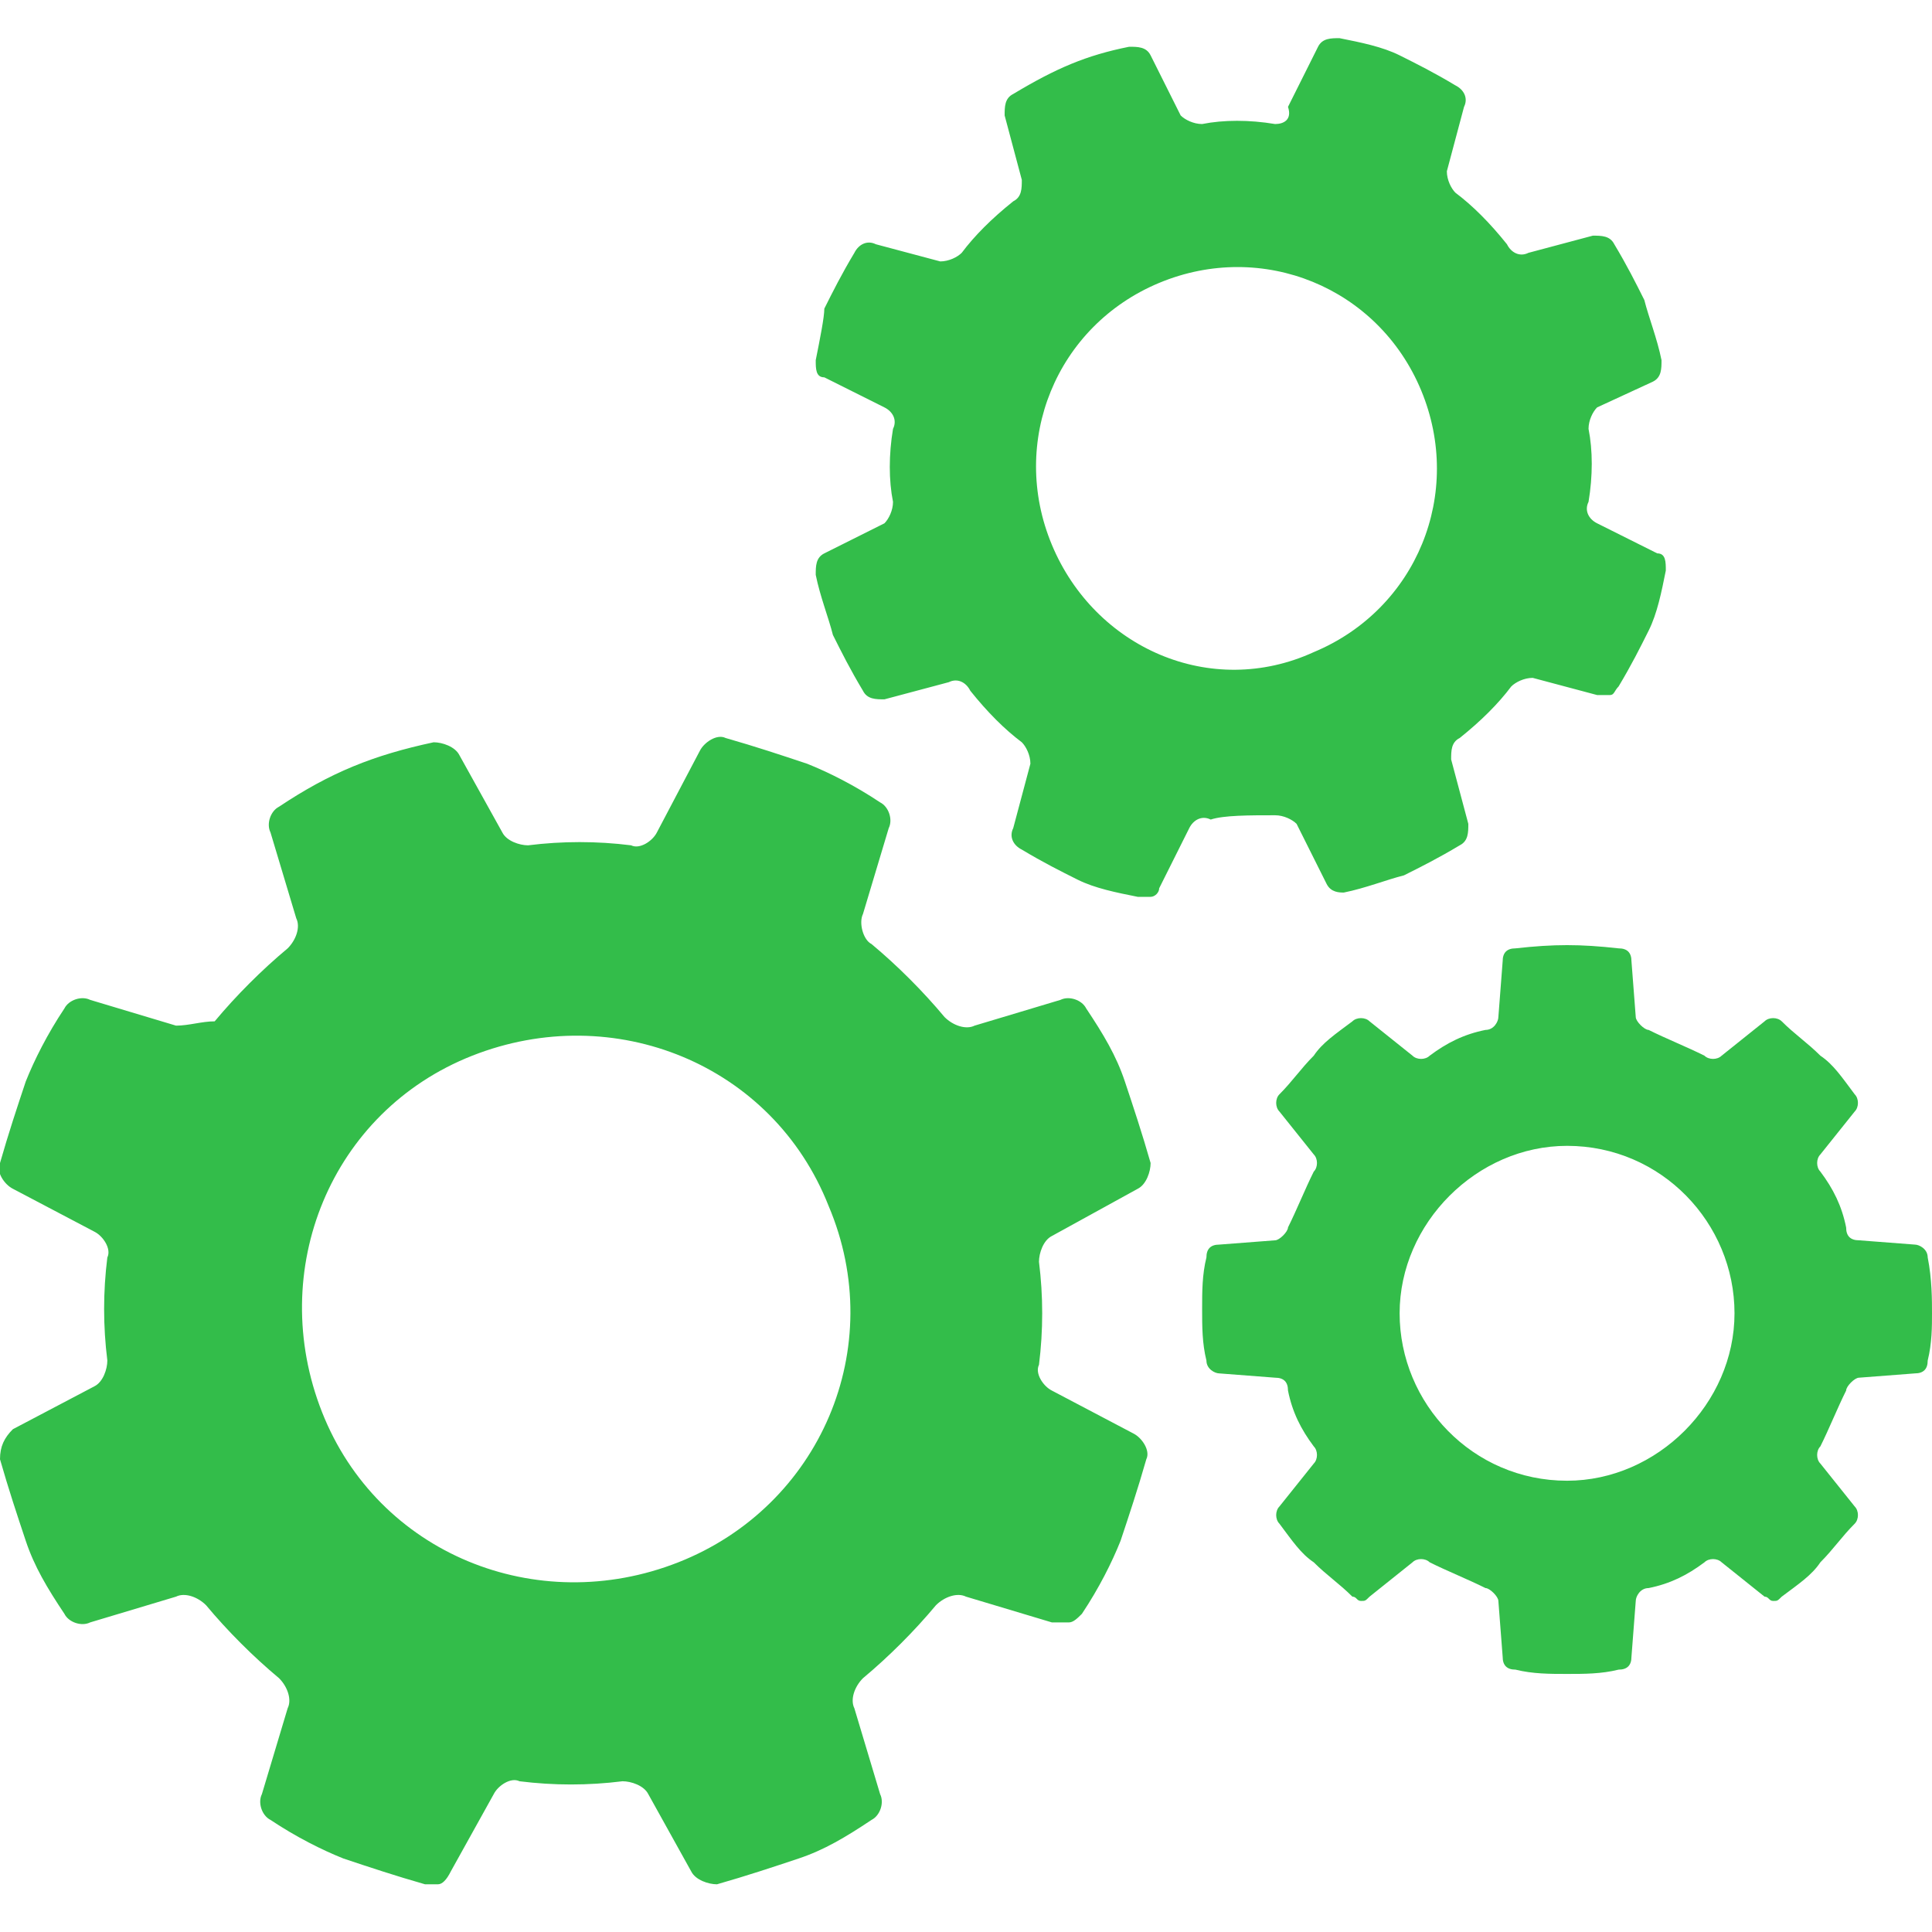
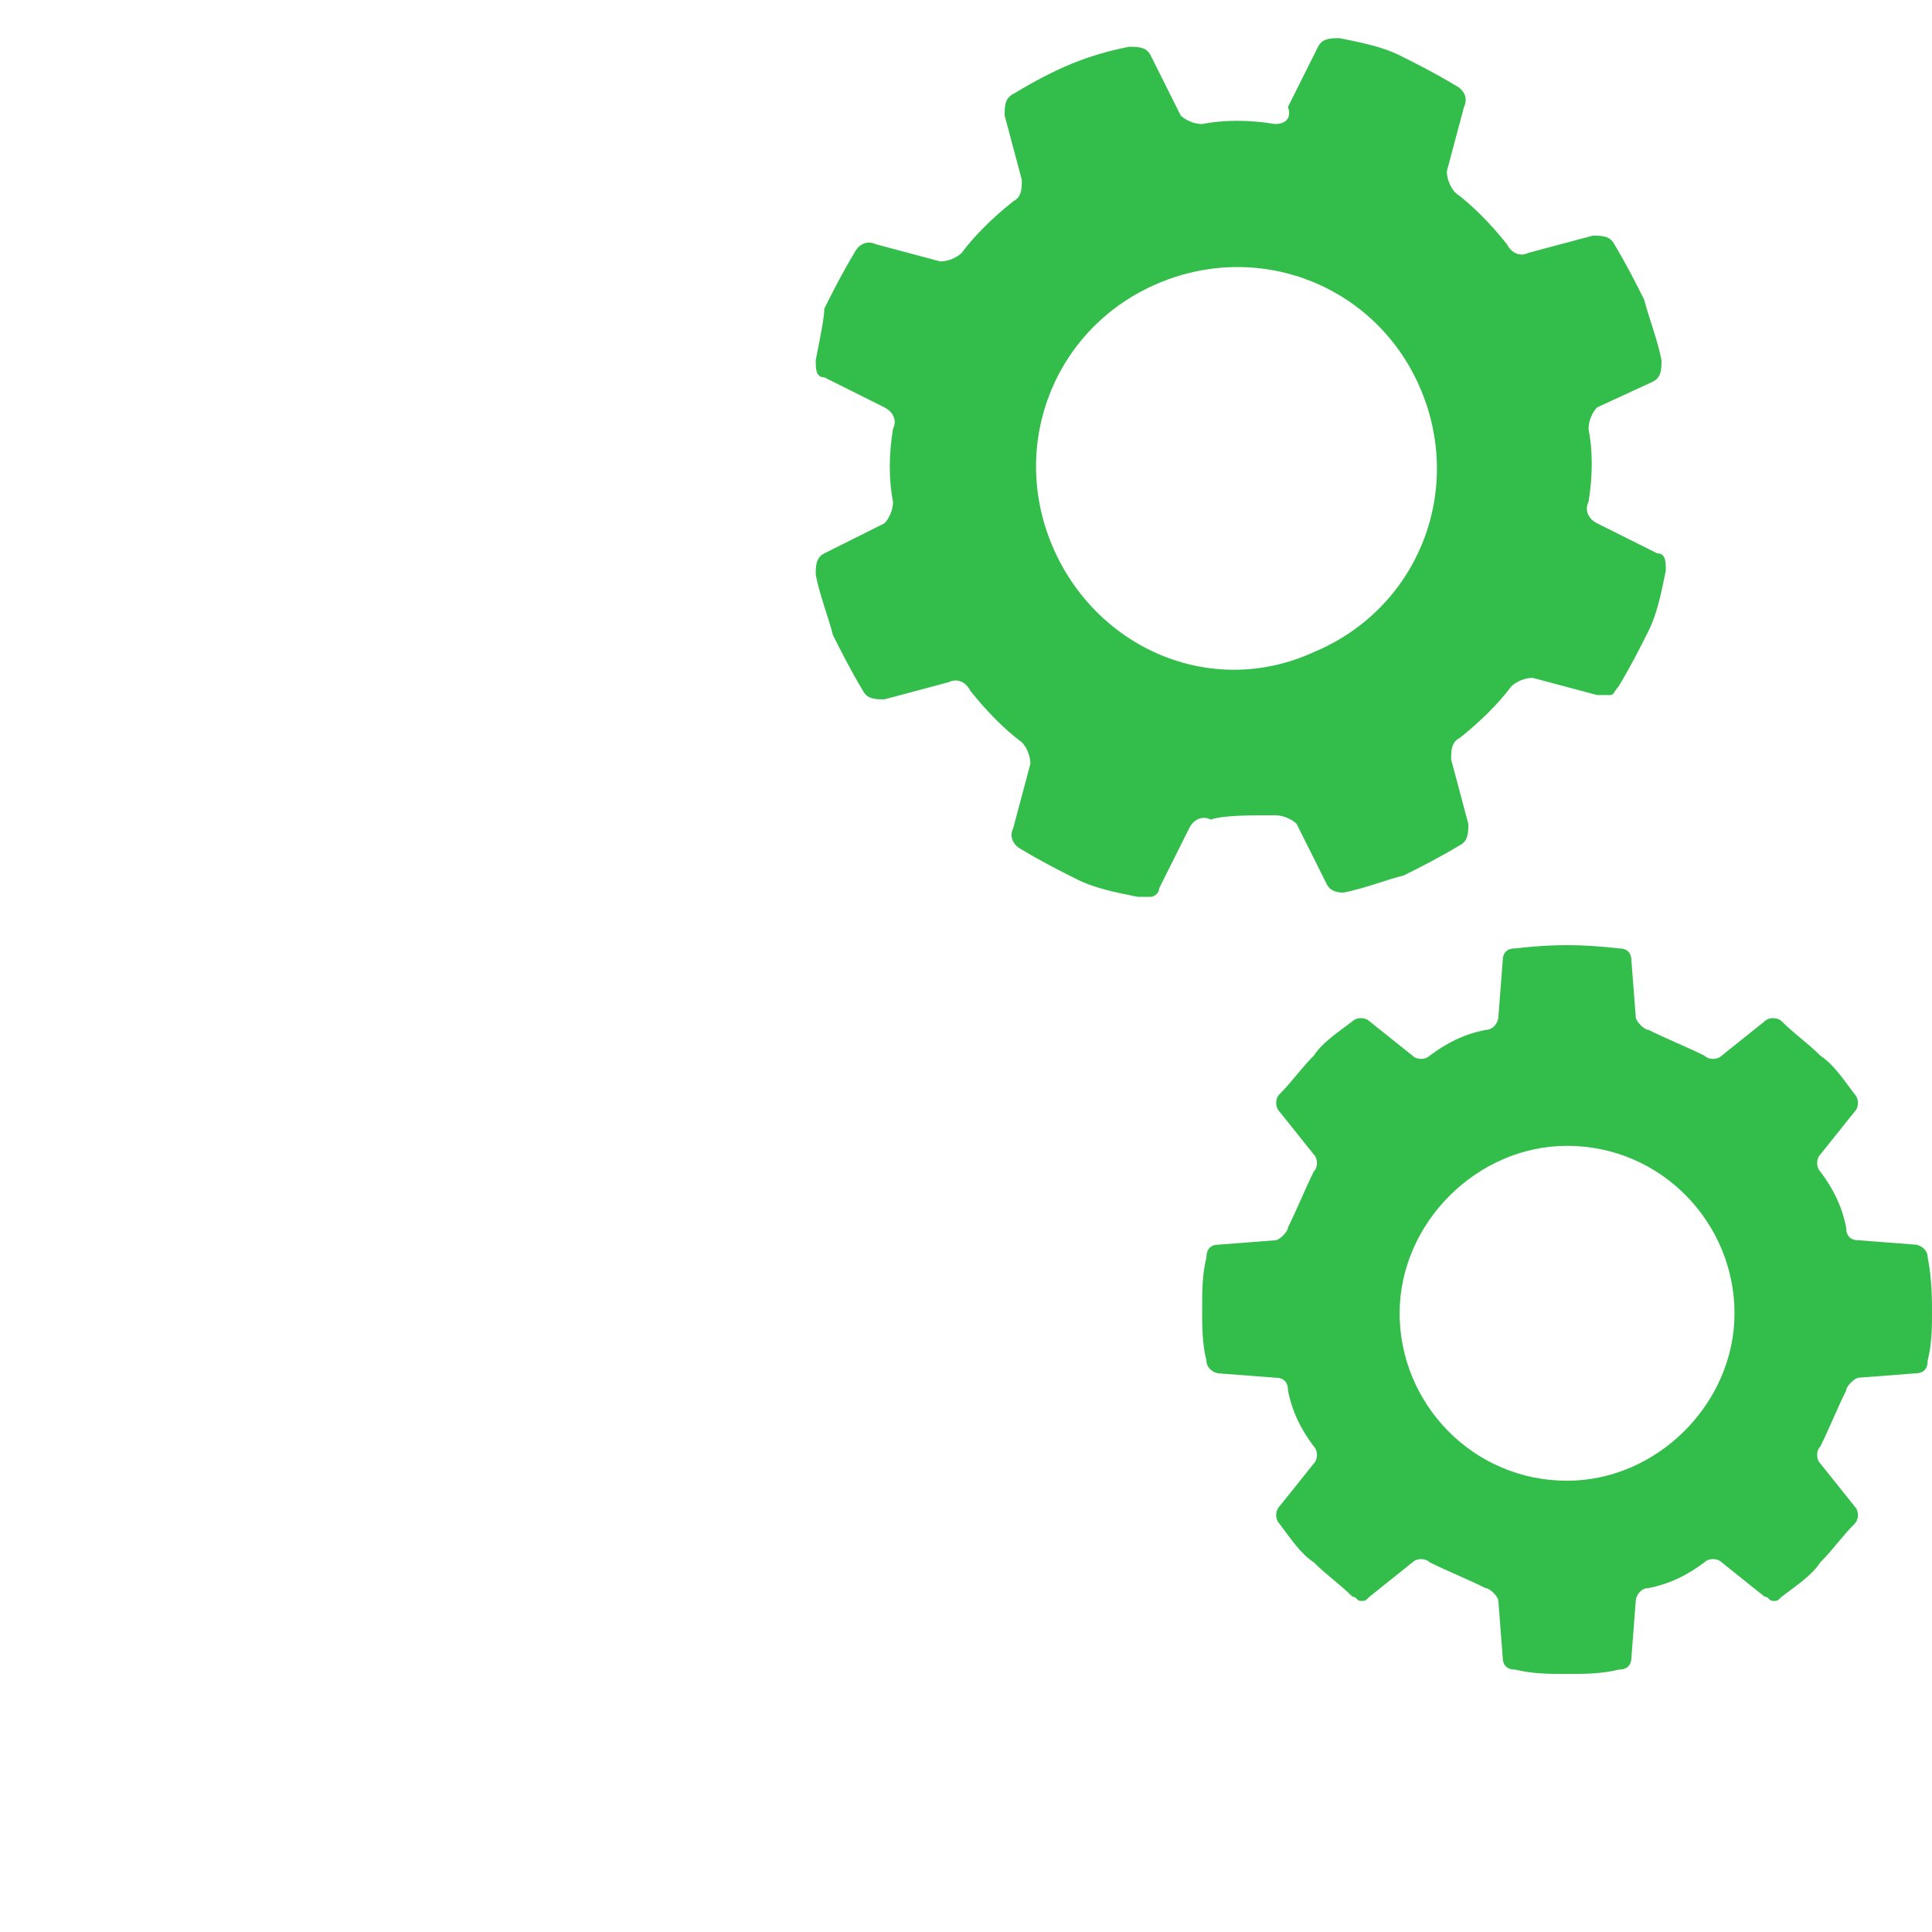
<svg xmlns="http://www.w3.org/2000/svg" version="1.1" id="Layer_1" x="0px" y="0px" viewBox="0 0 45 45" style="enable-background:new 0 0 45 45;" xml:space="preserve">
  <style type="text/css"> .st0{fill:#33BD4A;} </style>
  <desc>Created with Sketch.</desc>
  <g id="Page-1">
    <g id="Call-Center-Software-_x28_Needs-Images_x29_" transform="translate(-164, -8140)">
      <g id="noun_Gears_2876358" transform="translate(164, 8139.889)">
-         <path id="Shape" class="st0" d="M26.5,27.8c0.2-0.1,0.3-0.4,0.3-0.6c-0.2-0.7-0.4-1.3-0.6-1.9c-0.2-0.6-0.5-1.1-0.9-1.7 c-0.1-0.2-0.4-0.3-0.6-0.2l-2,0.6c-0.2,0.1-0.5,0-0.7-0.2c-0.5-0.6-1.1-1.2-1.7-1.7c-0.2-0.1-0.3-0.5-0.2-0.7l0.6-2 c0.1-0.2,0-0.5-0.2-0.6c-0.6-0.4-1.2-0.7-1.7-0.9c-0.6-0.2-1.2-0.4-1.9-0.6c-0.2-0.1-0.5,0.1-0.6,0.3l-1,1.9 c-0.1,0.2-0.4,0.4-0.6,0.3c-0.8-0.1-1.6-0.1-2.4,0c-0.2,0-0.5-0.1-0.6-0.3l-1-1.8c-0.1-0.2-0.4-0.3-0.6-0.3 c-1.4,0.3-2.4,0.7-3.6,1.5c-0.2,0.1-0.3,0.4-0.2,0.6l0.6,2c0.1,0.2,0,0.5-0.2,0.7c-0.6,0.5-1.2,1.1-1.7,1.7 C4.7,23.9,4.4,24,4.1,24l-2-0.6c-0.2-0.1-0.5,0-0.6,0.2c-0.4,0.6-0.7,1.2-0.9,1.7c-0.2,0.6-0.4,1.2-0.6,1.9 c-0.1,0.2,0.1,0.5,0.3,0.6l1.9,1c0.2,0.1,0.4,0.4,0.3,0.6c-0.1,0.8-0.1,1.6,0,2.4c0,0.2-0.1,0.5-0.3,0.6l-1.9,1 C0.1,33.6,0,33.8,0,34.1c0.2,0.7,0.4,1.3,0.6,1.9c0.2,0.6,0.5,1.1,0.9,1.7c0.1,0.2,0.4,0.3,0.6,0.2l2-0.6c0.2-0.1,0.5,0,0.7,0.2 c0.5,0.6,1.1,1.2,1.7,1.7c0.2,0.2,0.3,0.5,0.2,0.7l-0.6,2c-0.1,0.2,0,0.5,0.2,0.6c0.6,0.4,1.2,0.7,1.7,0.9 c0.6,0.2,1.2,0.4,1.9,0.6c0.1,0,0.2,0,0.3,0c0.1,0,0.2-0.1,0.3-0.3l1-1.8c0.1-0.2,0.4-0.4,0.6-0.3c0.8,0.1,1.6,0.1,2.4,0 c0.2,0,0.5,0.1,0.6,0.3l1,1.8c0.1,0.2,0.4,0.3,0.6,0.3c0.7-0.2,1.3-0.4,1.9-0.6c0.6-0.2,1.1-0.5,1.7-0.9c0.2-0.1,0.3-0.4,0.2-0.6 l-0.6-2c-0.1-0.2,0-0.5,0.2-0.7c0.6-0.5,1.2-1.1,1.7-1.7c0.2-0.2,0.5-0.3,0.7-0.2l2,0.6c0.1,0,0.3,0,0.4,0c0.1,0,0.2-0.1,0.3-0.2 c0.4-0.6,0.7-1.2,0.9-1.7c0.2-0.6,0.4-1.2,0.6-1.9c0.1-0.2-0.1-0.5-0.3-0.6l-1.9-1c-0.2-0.1-0.4-0.4-0.3-0.6 c0.1-0.8,0.1-1.6,0-2.4c0-0.2,0.1-0.5,0.3-0.6L26.5,27.8z M15.8,36.5c-3.3,1.3-7-0.2-8.3-3.5c-1.3-3.3,0.2-7,3.5-8.3 c3.3-1.3,7,0.2,8.3,3.5C20.7,31.5,19.1,35.2,15.8,36.5z" />
        <path id="Shape_1_" class="st0" d="M44.9,29.4c0-0.2-0.2-0.3-0.3-0.3L43.3,29c-0.2,0-0.3-0.1-0.3-0.3c-0.1-0.5-0.3-0.9-0.6-1.3 c-0.1-0.1-0.1-0.3,0-0.4l0.8-1c0.1-0.1,0.1-0.3,0-0.4c-0.3-0.4-0.5-0.7-0.8-0.9c-0.3-0.3-0.6-0.5-0.9-0.8c-0.1-0.1-0.3-0.1-0.4,0 l-1,0.8c-0.1,0.1-0.3,0.1-0.4,0c-0.4-0.2-0.9-0.4-1.3-0.6c-0.1,0-0.3-0.2-0.3-0.3l-0.1-1.3c0-0.2-0.1-0.3-0.3-0.3 c-0.9-0.1-1.5-0.1-2.4,0c-0.2,0-0.3,0.1-0.3,0.3l-0.1,1.3c0,0.1-0.1,0.3-0.3,0.3c-0.5,0.1-0.9,0.3-1.3,0.6 c-0.1,0.1-0.3,0.1-0.4,0l-1-0.8c-0.1-0.1-0.3-0.1-0.4,0c-0.4,0.3-0.7,0.5-0.9,0.8c-0.3,0.3-0.5,0.6-0.8,0.9 c-0.1,0.1-0.1,0.3,0,0.4l0.8,1c0.1,0.1,0.1,0.3,0,0.4c-0.2,0.4-0.4,0.9-0.6,1.3c0,0.1-0.2,0.3-0.3,0.3l-1.3,0.1 c-0.2,0-0.3,0.1-0.3,0.3c-0.1,0.4-0.1,0.8-0.1,1.2s0,0.8,0.1,1.2c0,0.2,0.2,0.3,0.3,0.3l1.3,0.1c0.2,0,0.3,0.1,0.3,0.3 c0.1,0.5,0.3,0.9,0.6,1.3c0.1,0.1,0.1,0.3,0,0.4l-0.8,1c-0.1,0.1-0.1,0.3,0,0.4c0.3,0.4,0.5,0.7,0.8,0.9c0.3,0.3,0.6,0.5,0.9,0.8 c0.1,0,0.1,0.1,0.2,0.1c0.1,0,0.1,0,0.2-0.1l1-0.8c0.1-0.1,0.3-0.1,0.4,0c0.4,0.2,0.9,0.4,1.3,0.6c0.1,0,0.3,0.2,0.3,0.3l0.1,1.3 c0,0.2,0.1,0.3,0.3,0.3c0.4,0.1,0.8,0.1,1.2,0.1c0.4,0,0.8,0,1.2-0.1c0.2,0,0.3-0.1,0.3-0.3l0.1-1.3c0-0.1,0.1-0.3,0.3-0.3 c0.5-0.1,0.9-0.3,1.3-0.6c0.1-0.1,0.3-0.1,0.4,0l1,0.8c0.1,0,0.1,0.1,0.2,0.1c0.1,0,0.1,0,0.2-0.1c0.4-0.3,0.7-0.5,0.9-0.8 c0.3-0.3,0.5-0.6,0.8-0.9c0.1-0.1,0.1-0.3,0-0.4l-0.8-1c-0.1-0.1-0.1-0.3,0-0.4c0.2-0.4,0.4-0.9,0.6-1.3c0-0.1,0.2-0.3,0.3-0.3 l1.3-0.1c0.2,0,0.3-0.1,0.3-0.3C45,31.4,45,31,45,30.7S45,29.9,44.9,29.4z M36.5,34.6c-2.2,0-3.9-1.8-3.9-3.9s1.8-3.9,3.9-3.9 c2.2,0,3.9,1.8,3.9,3.9S38.6,34.6,36.5,34.6z" />
        <path id="Shape_2_" class="st0" d="M29.7,19.1c0.2,0,0.4,0.1,0.5,0.2l0.7,1.4c0.1,0.2,0.3,0.2,0.4,0.2c0.5-0.1,1-0.3,1.4-0.4 c0.4-0.2,0.8-0.4,1.3-0.7c0.2-0.1,0.2-0.3,0.2-0.5l-0.4-1.5c0-0.2,0-0.4,0.2-0.5c0.5-0.4,0.9-0.8,1.2-1.2 c0.1-0.1,0.3-0.2,0.5-0.2l1.5,0.4c0.1,0,0.2,0,0.3,0c0.1,0,0.1-0.1,0.2-0.2c0.3-0.5,0.5-0.9,0.7-1.3c0.2-0.4,0.3-0.9,0.4-1.4 c0-0.2,0-0.4-0.2-0.4l-1.4-0.7c-0.2-0.1-0.3-0.3-0.2-0.5c0.1-0.6,0.1-1.2,0-1.7c0-0.2,0.1-0.4,0.2-0.5L38.5,9 c0.2-0.1,0.2-0.3,0.2-0.5c-0.1-0.5-0.3-1-0.4-1.4c-0.2-0.4-0.4-0.8-0.7-1.3c-0.1-0.2-0.3-0.2-0.5-0.2l-1.5,0.4 c-0.2,0.1-0.4,0-0.5-0.2c-0.4-0.5-0.8-0.9-1.2-1.2c-0.1-0.1-0.2-0.3-0.2-0.5l0.4-1.5c0.1-0.2,0-0.4-0.2-0.5 c-0.5-0.3-0.9-0.5-1.3-0.7c-0.4-0.2-0.9-0.3-1.4-0.4c-0.2,0-0.4,0-0.5,0.2l-0.7,1.4C30.1,2.9,29.9,3,29.7,3 c-0.6-0.1-1.2-0.1-1.7,0c-0.2,0-0.4-0.1-0.5-0.2l-0.7-1.4c-0.1-0.2-0.3-0.2-0.5-0.2c-1,0.2-1.7,0.5-2.7,1.1 c-0.2,0.1-0.2,0.3-0.2,0.5l0.4,1.5c0,0.2,0,0.4-0.2,0.5c-0.5,0.4-0.9,0.8-1.2,1.2c-0.1,0.1-0.3,0.2-0.5,0.2l-1.5-0.4 c-0.2-0.1-0.4,0-0.5,0.2c-0.3,0.5-0.5,0.9-0.7,1.3C19.2,7.5,19.1,8,19,8.5c0,0.2,0,0.4,0.2,0.4l1.4,0.7c0.2,0.1,0.3,0.3,0.2,0.5 c-0.1,0.6-0.1,1.2,0,1.7c0,0.2-0.1,0.4-0.2,0.5l-1.4,0.7c-0.2,0.1-0.2,0.3-0.2,0.5c0.1,0.5,0.3,1,0.4,1.4 c0.2,0.4,0.4,0.8,0.7,1.3c0.1,0.2,0.3,0.2,0.5,0.2l1.5-0.4c0.2-0.1,0.4,0,0.5,0.2c0.4,0.5,0.8,0.9,1.2,1.2 c0.1,0.1,0.2,0.3,0.2,0.5l-0.4,1.5c-0.1,0.2,0,0.4,0.2,0.5c0.5,0.3,0.9,0.5,1.3,0.7c0.4,0.2,0.9,0.3,1.4,0.4c0.1,0,0.2,0,0.3,0 c0.1,0,0.2-0.1,0.2-0.2l0.7-1.4c0.1-0.2,0.3-0.3,0.5-0.2C28.5,19.1,29.1,19.1,29.7,19.1z M24.5,12.8c-1-2.4,0.1-5.1,2.5-6.1 s5.1,0.1,6.1,2.5c1,2.4-0.1,5.1-2.5,6.1C28.2,16.4,25.5,15.2,24.5,12.8z" />
      </g>
    </g>
  </g>
</svg>